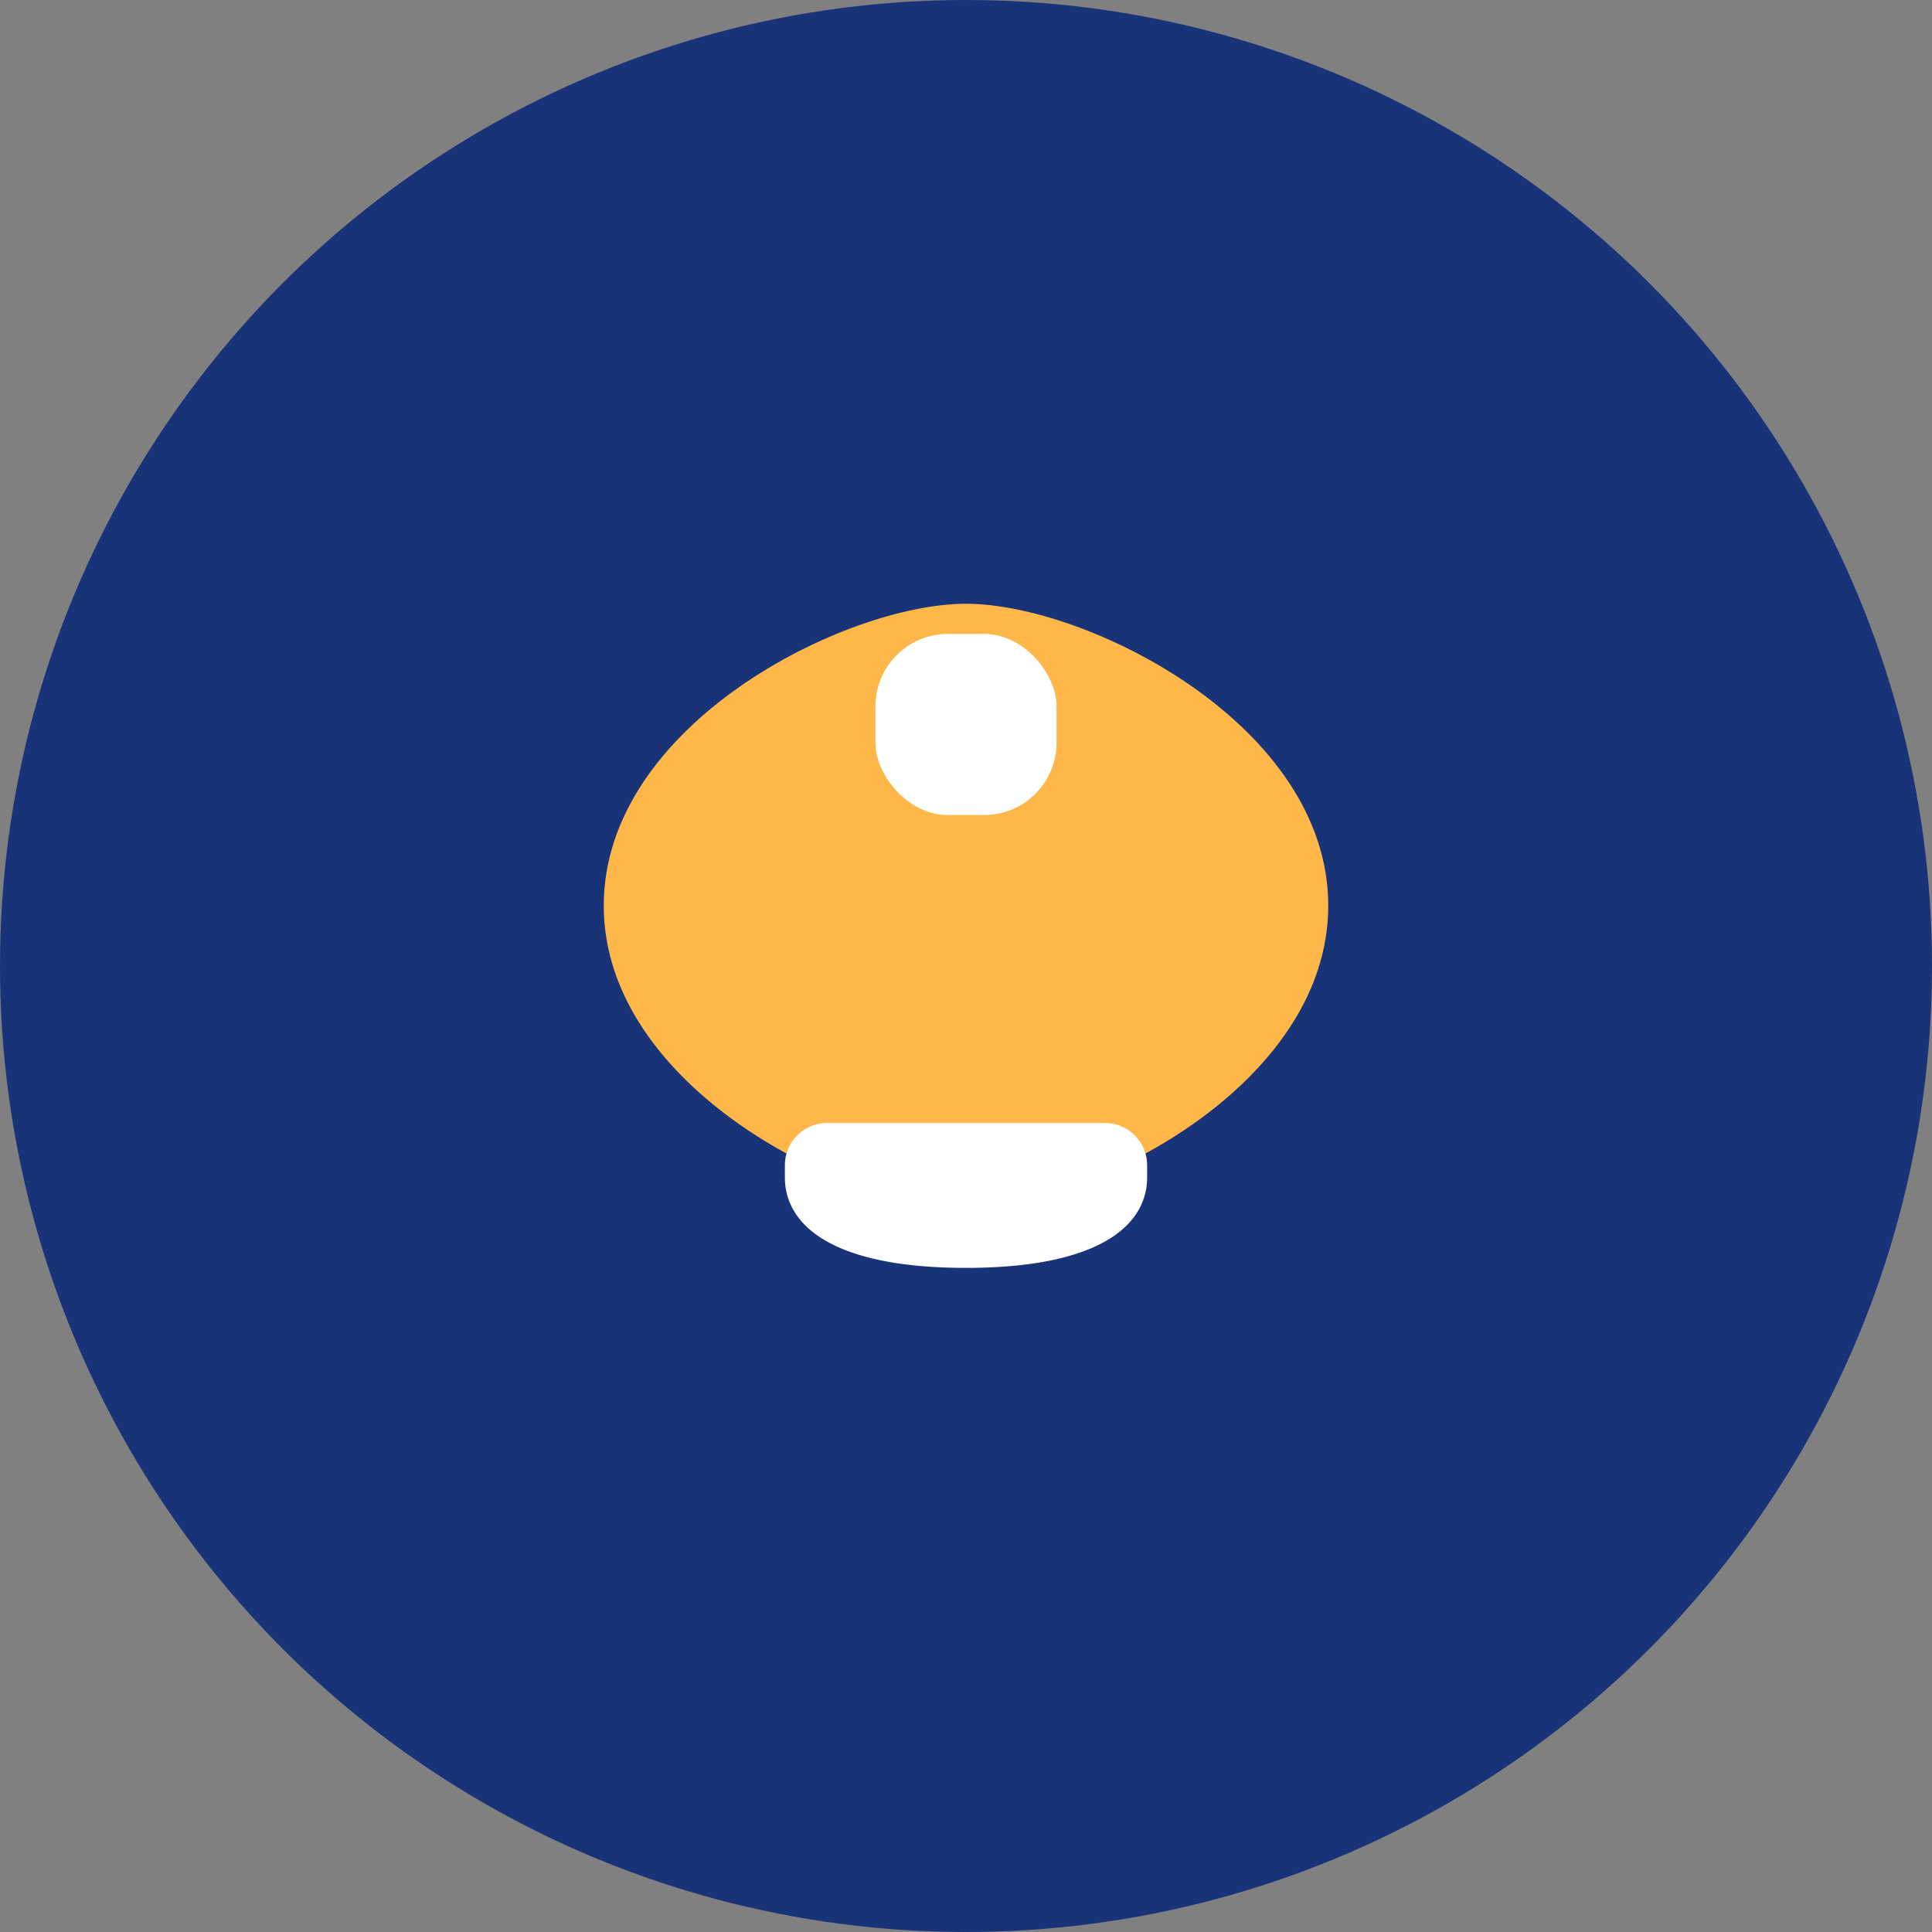
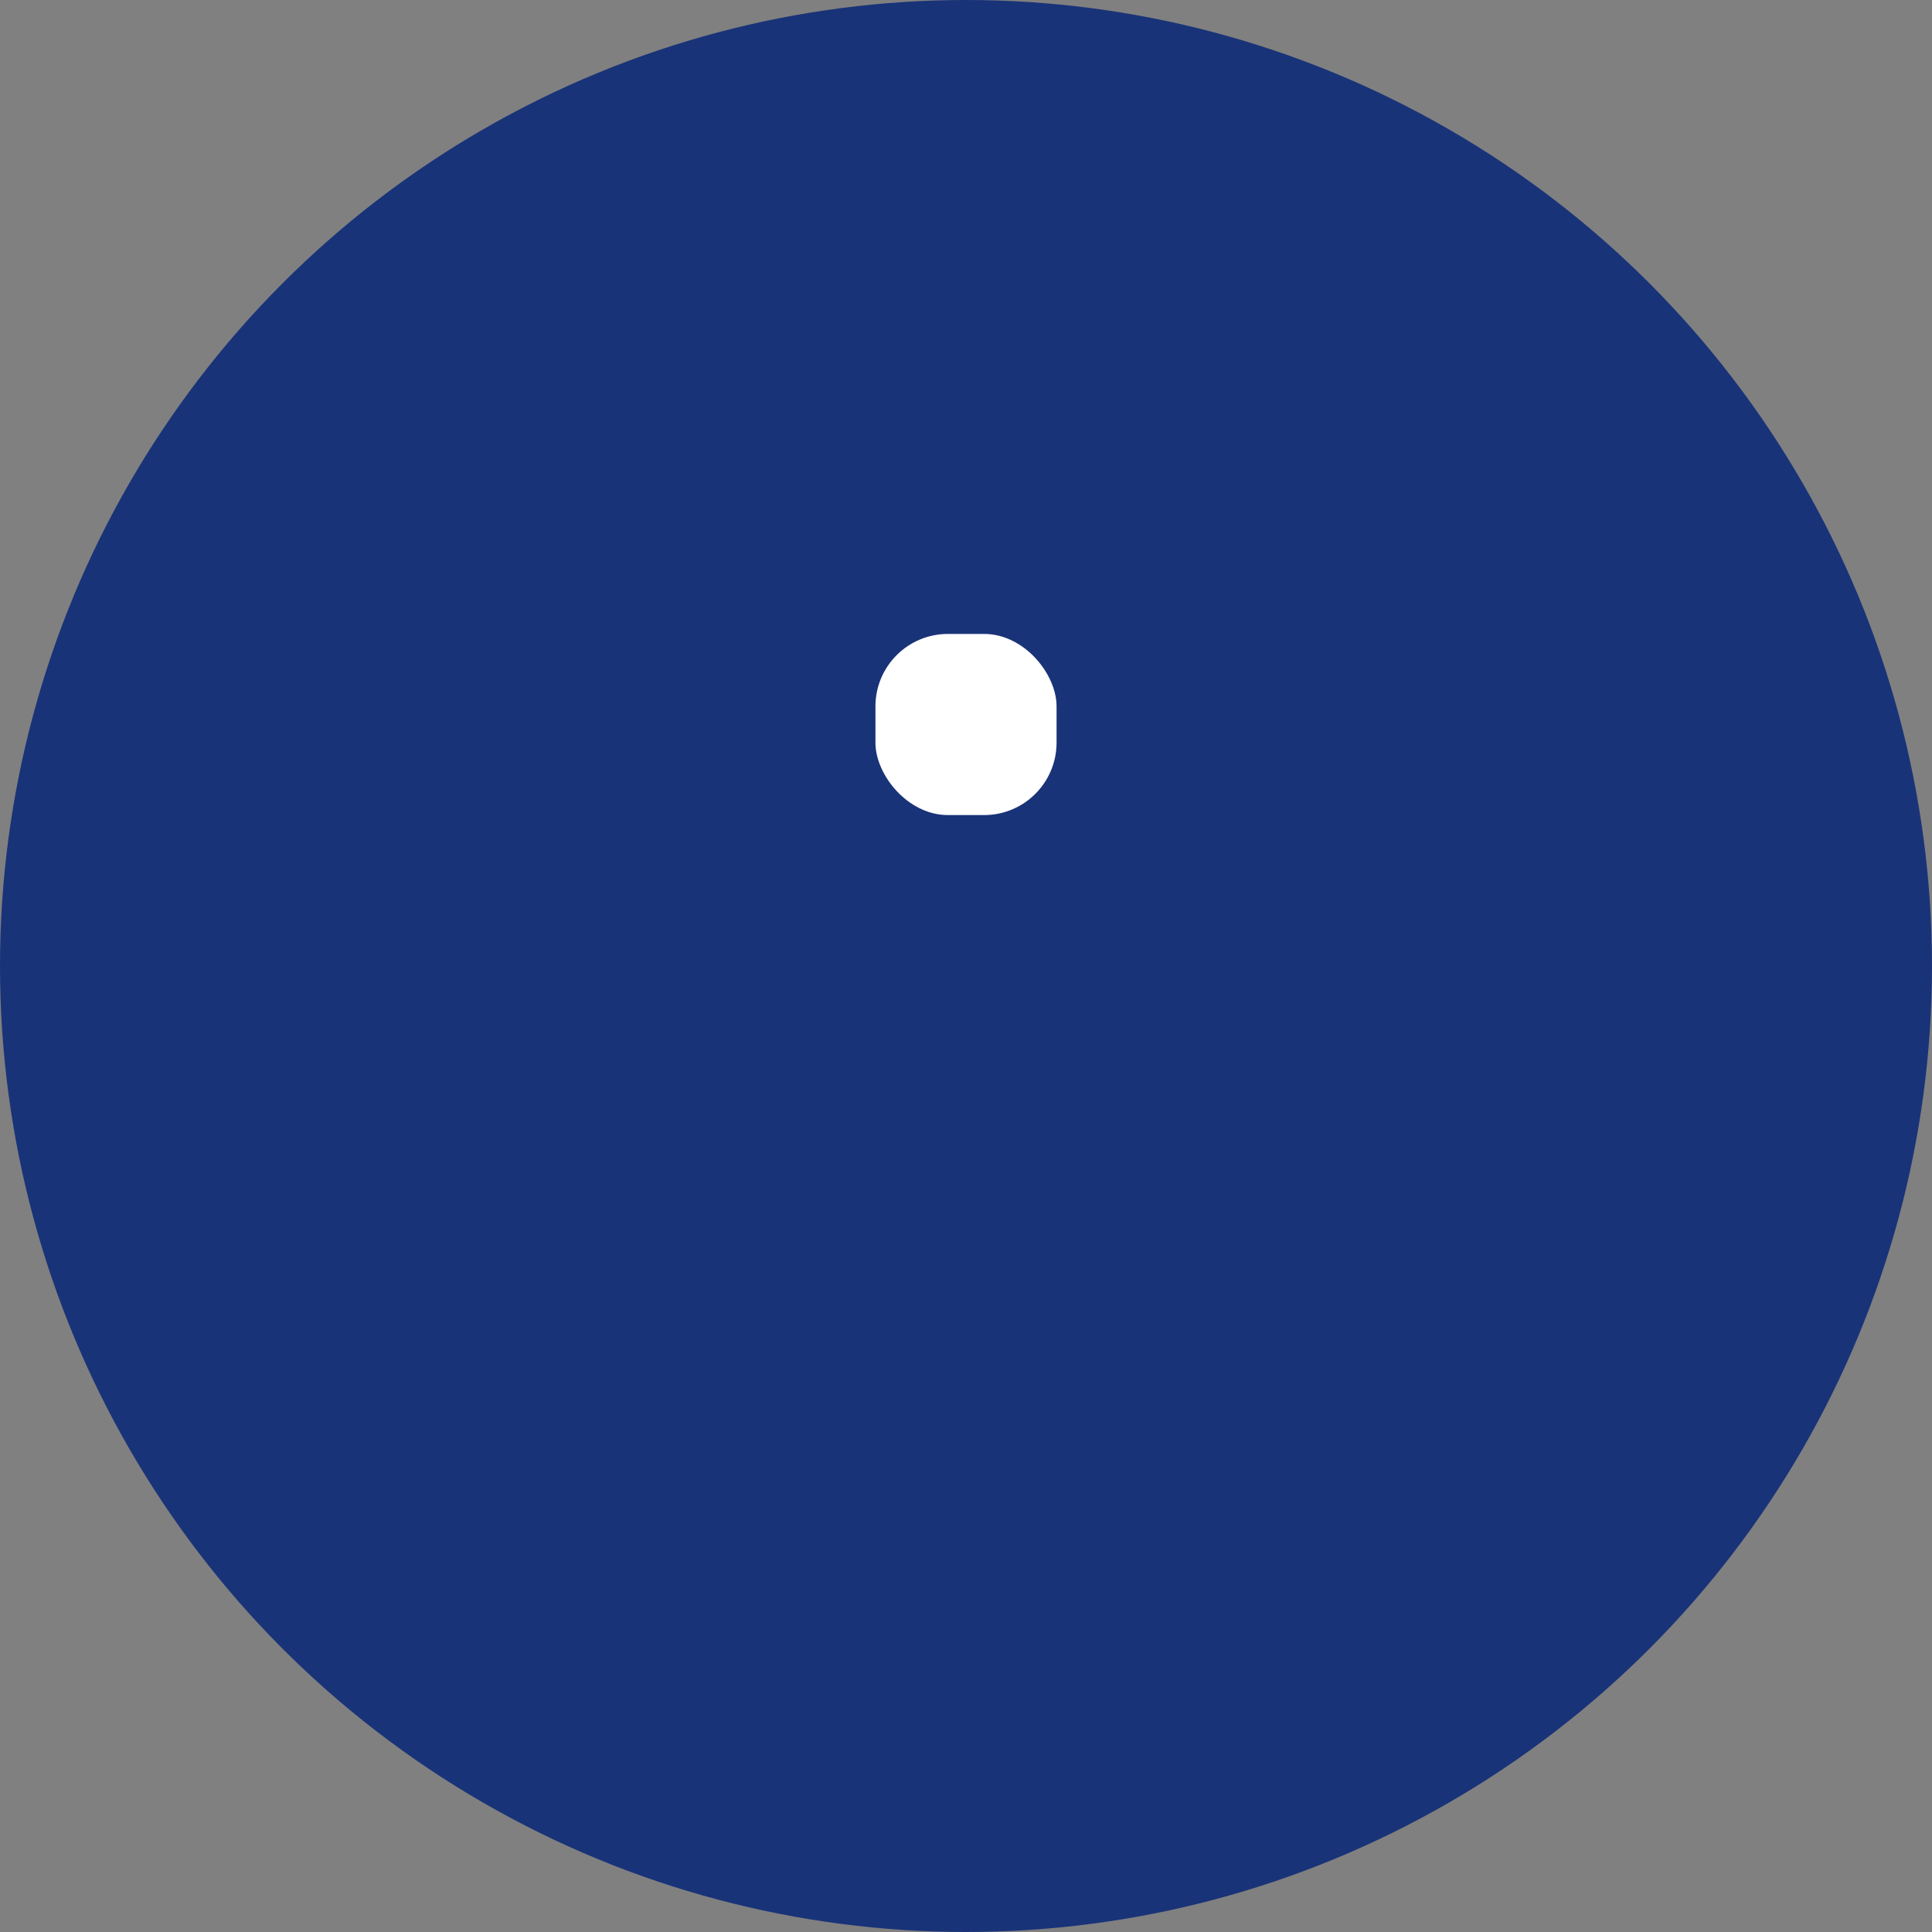
<svg xmlns="http://www.w3.org/2000/svg" width="32" height="32" viewBox="0 0 32 32">
  <rect x="0" y="0" width="32" height="32" fill="#808080" stroke="none" />
  <circle cx="16" cy="16" r="16" fill="#193378" />
-   <path d="M10 15c0-3 4-5 6-5s6 2 6 5-4 5-6 5-6-2-6-5z" fill="#FFB749" />
  <rect x="14.5" y="10.5" width="3" height="3" rx="1.2" fill="#FFFFFF" />
-   <path d="M19 19.5c0 .8-.8 1.5-3 1.5s-3-.7-3-1.5v-.2a.7.7 0 01.7-.7h4.6a.7.7 0 01.7.7v.2z" fill="#FFFFFF" />
</svg>